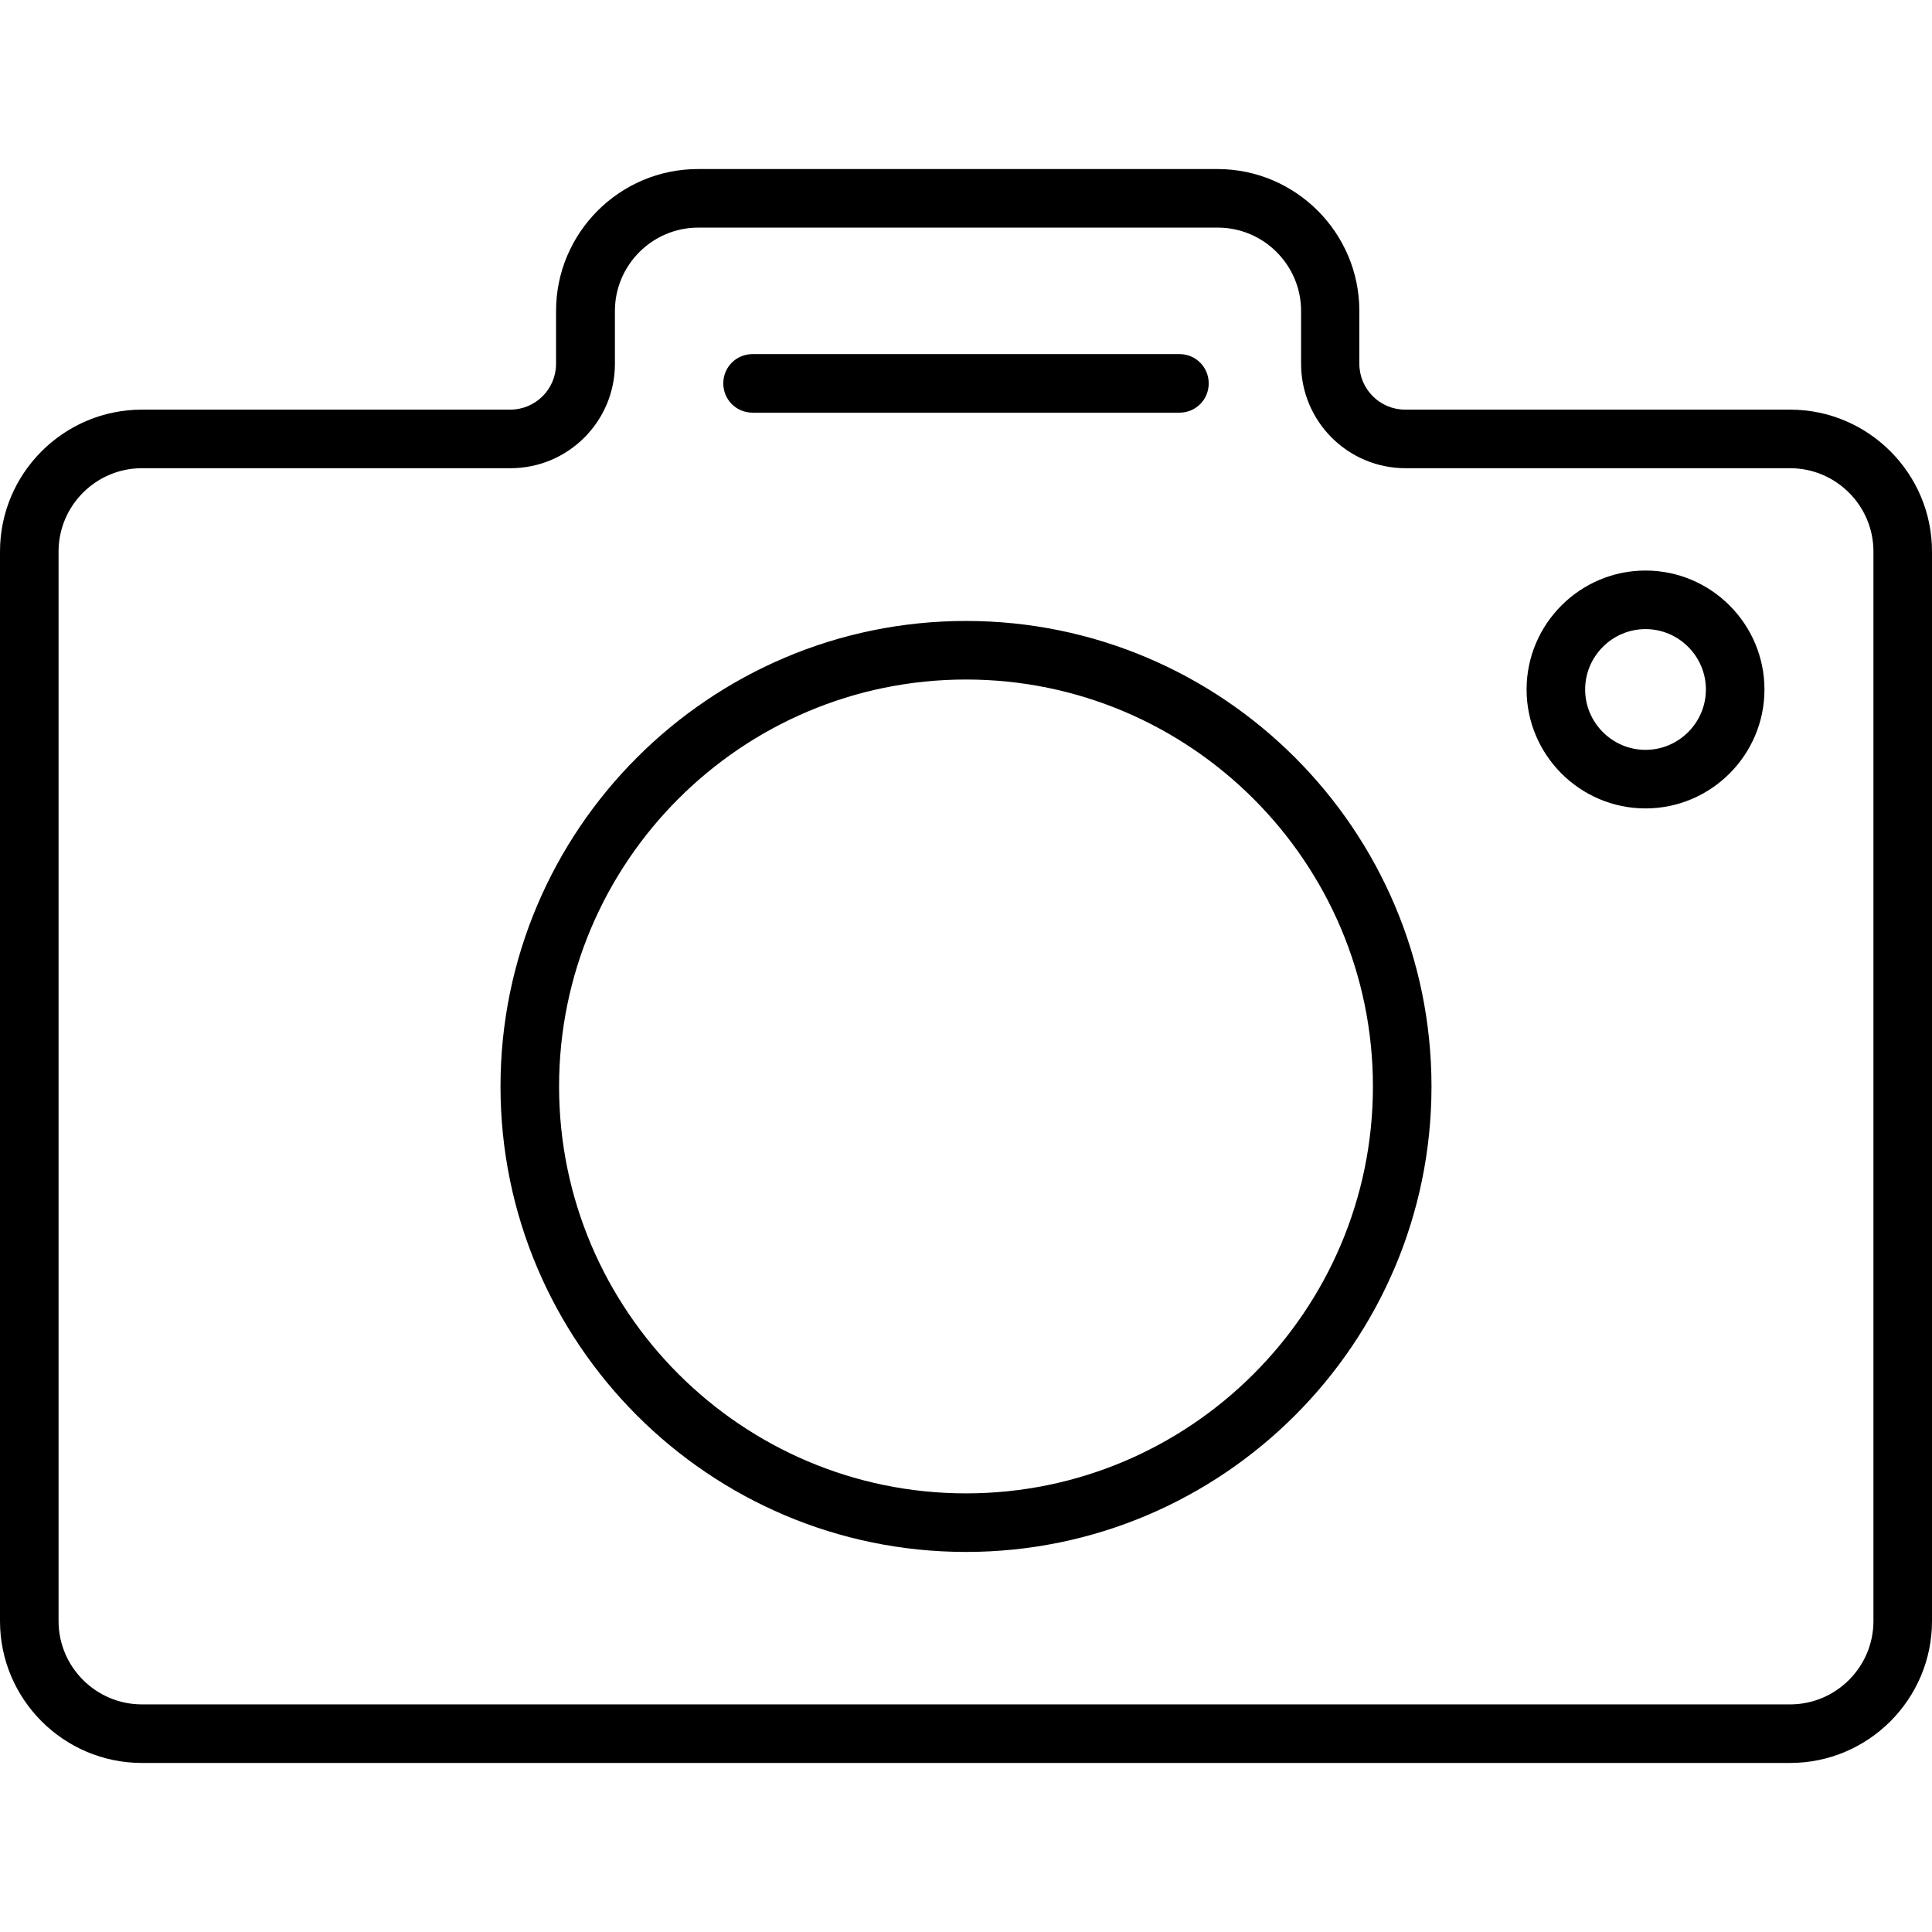
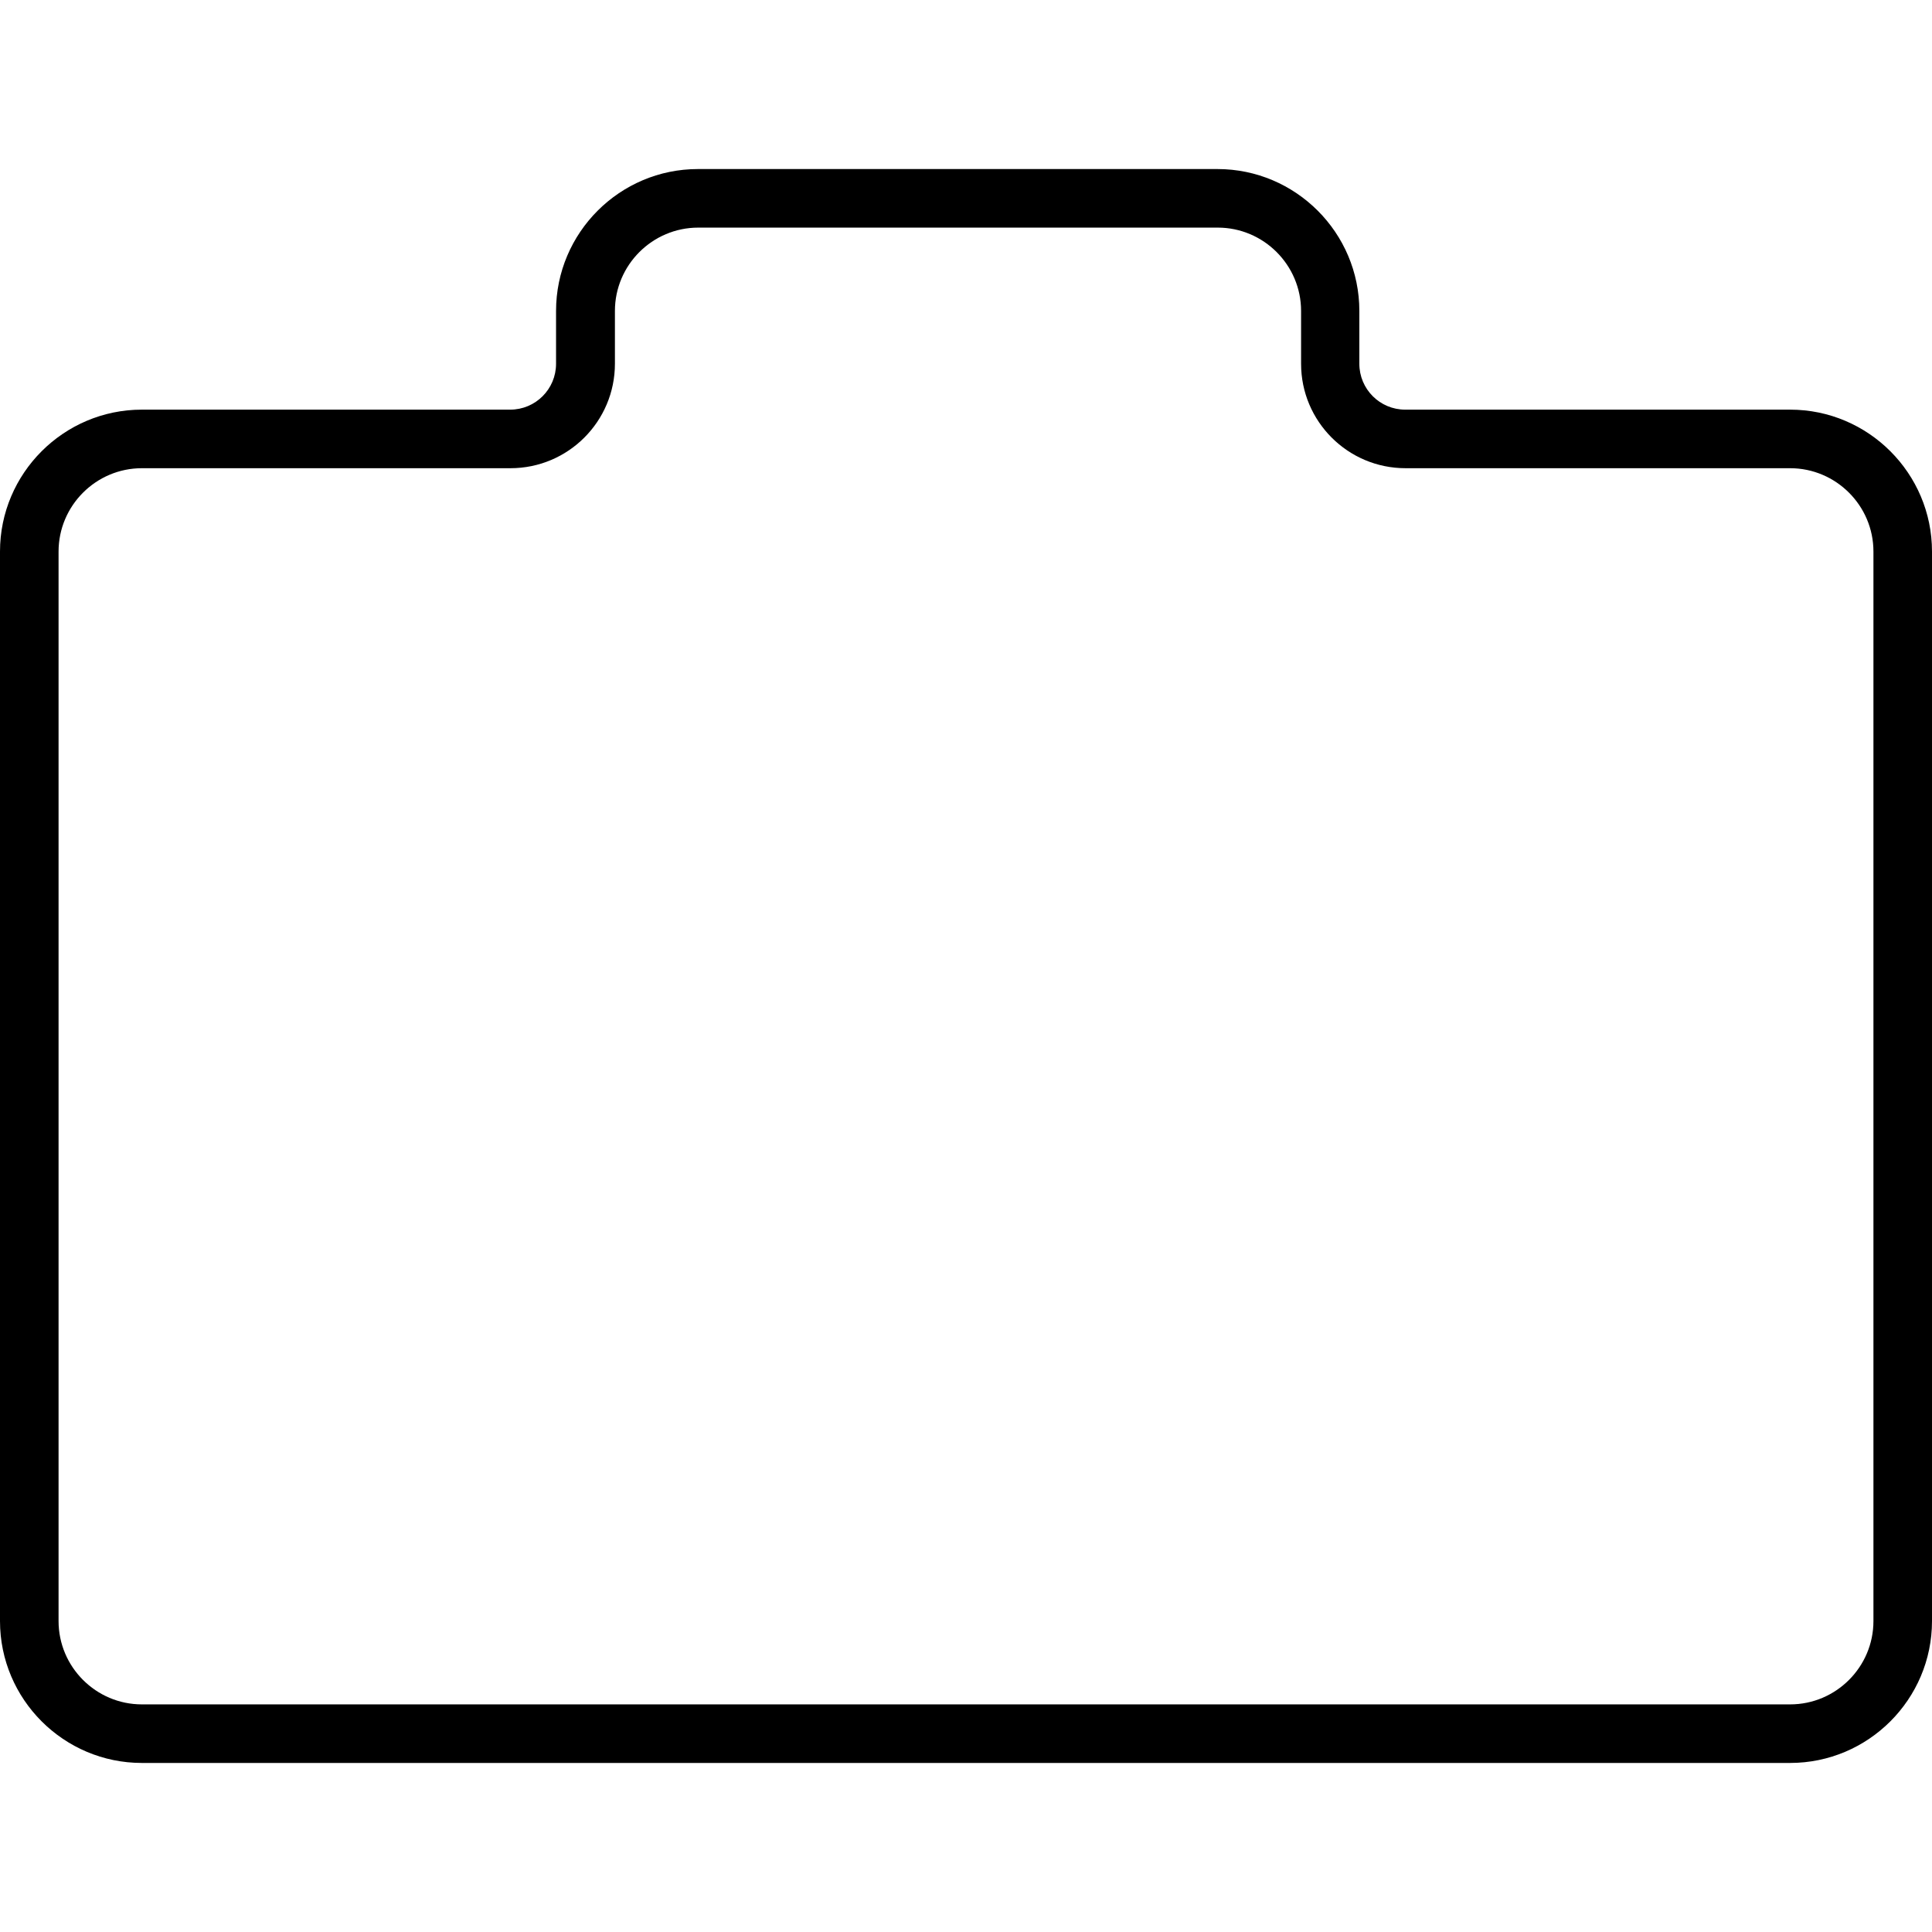
<svg xmlns="http://www.w3.org/2000/svg" viewBox="0 0 64 64" id="cam">
  <path d="M59.3 13.57H46.55c-.84 0-1.52-.68-1.52-1.52V10.3c0-2.59-2.11-4.7-4.7-4.7H23.12c-2.59 0-4.7 2.11-4.7 4.7v1.75c0 .84-.68 1.52-1.52 1.52H4.7c-2.59 0-4.7 2.11-4.7 4.7V53.7c0 2.59 2.11 4.7 4.7 4.7h54.6c2.59 0 4.7-2.11 4.7-4.7V18.27c0-2.59-2.11-4.7-4.7-4.7zm2.76 40.13c0 1.52-1.24 2.76-2.76 2.76H4.7c-1.52 0-2.76-1.24-2.76-2.76V18.27c0-1.52 1.24-2.76 2.76-2.76h12.21c1.91 0 3.46-1.55 3.46-3.46V10.3c0-1.52 1.24-2.76 2.76-2.76h17.21c1.52 0 2.76 1.24 2.76 2.76v1.75c0 1.91 1.55 3.46 3.46 3.46H59.3c1.52 0 2.76 1.24 2.76 2.76V53.7z" />
-   <path d="M32 20.57c-8.5 0-15.42 6.92-15.42 15.42S23.49 51.41 32 51.41c8.5 0 15.42-6.92 15.42-15.42S40.5 20.57 32 20.57zm0 28.9c-7.43 0-13.48-6.05-13.48-13.48S24.56 22.51 32 22.51c7.43 0 13.48 6.05 13.48 13.48S39.43 49.47 32 49.47zm-7.07-35.8h14.14c.54 0 .97-.43.97-.97s-.43-.97-.97-.97H24.93c-.54 0-.97.43-.97.97s.43.97.97.97zm29.58 5.23c-2.17 0-3.94 1.77-3.94 3.94s1.77 3.94 3.94 3.94 3.94-1.77 3.94-3.94-1.77-3.94-3.94-3.94zm0 5.94c-1.1 0-2-.9-2-2s.9-2 2-2 2 .9 2 2-.9 2-2 2z" />
</svg>